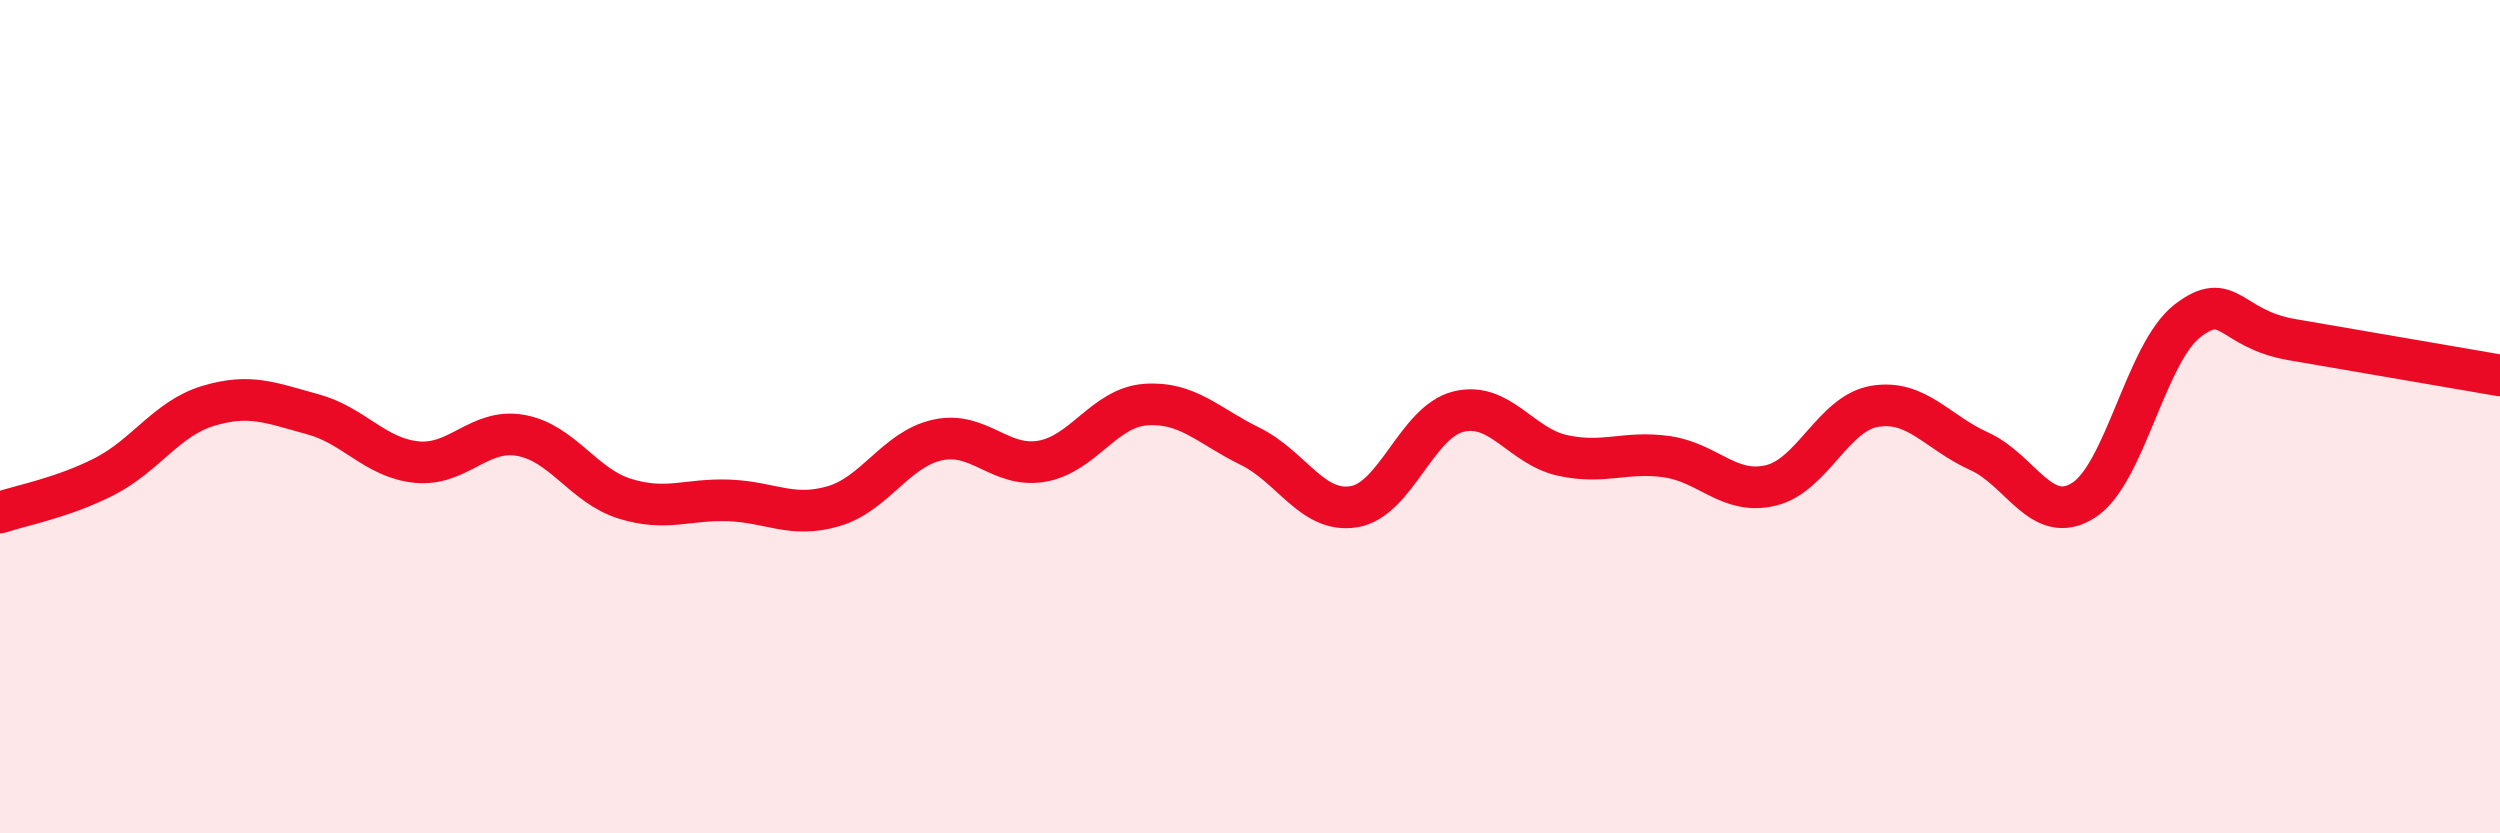
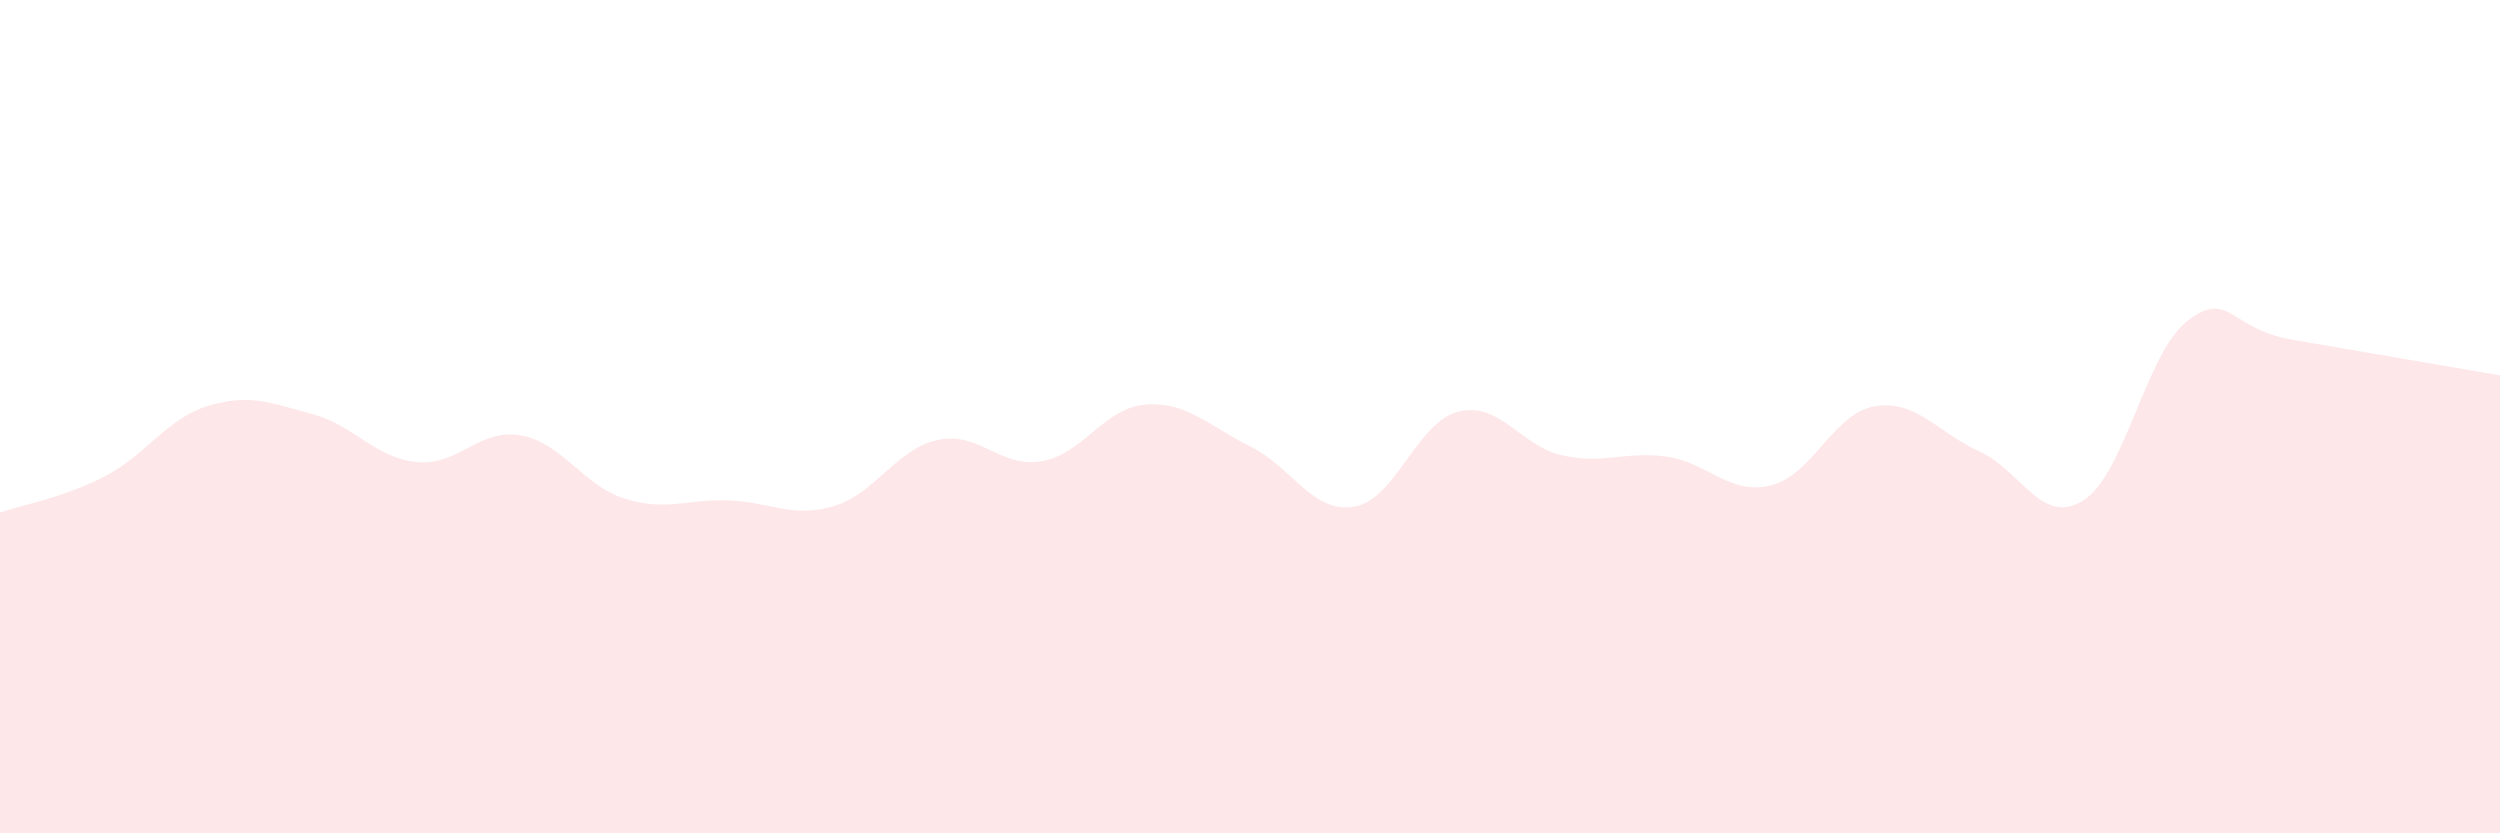
<svg xmlns="http://www.w3.org/2000/svg" width="60" height="20" viewBox="0 0 60 20">
  <path d="M 0,12.3 C 0.5,12.13 1.5,11.95 2.5,11.44 C 3.5,10.93 4,10.04 5,9.74 C 6,9.44 6.5,9.67 7.5,9.94 C 8.5,10.21 9,10.99 10,11.09 C 11,11.19 11.5,10.27 12.5,10.45 C 13.5,10.63 14,11.66 15,11.97 C 16,12.28 16.5,11.97 17.5,12.01 C 18.5,12.05 19,12.44 20,12.15 C 21,11.86 21.5,10.78 22.5,10.56 C 23.5,10.34 24,11.24 25,11.07 C 26,10.9 26.5,9.78 27.5,9.71 C 28.5,9.64 29,10.22 30,10.71 C 31,11.2 31.5,12.33 32.5,12.16 C 33.5,11.99 34,10.13 35,9.88 C 36,9.63 36.5,10.71 37.5,10.93 C 38.5,11.15 39,10.82 40,10.96 C 41,11.1 41.5,11.89 42.5,11.65 C 43.5,11.41 44,9.91 45,9.75 C 46,9.59 46.5,10.38 47.5,10.83 C 48.5,11.28 49,12.64 50,12.01 C 51,11.38 51.5,8.47 52.5,7.7 C 53.5,6.93 53.5,7.89 55,8.15 C 56.5,8.41 59,8.84 60,9.01L60 20L0 20Z" fill="#EB0A25" opacity="0.1" stroke-linecap="round" stroke-linejoin="round" />
-   <path d="M 0,12.3 C 0.5,12.13 1.5,11.95 2.5,11.44 C 3.5,10.93 4,10.04 5,9.74 C 6,9.44 6.5,9.67 7.5,9.94 C 8.5,10.21 9,10.99 10,11.09 C 11,11.19 11.5,10.27 12.5,10.45 C 13.5,10.63 14,11.66 15,11.97 C 16,12.28 16.5,11.97 17.5,12.01 C 18.5,12.05 19,12.44 20,12.15 C 21,11.86 21.5,10.78 22.5,10.56 C 23.5,10.34 24,11.24 25,11.07 C 26,10.9 26.5,9.78 27.5,9.71 C 28.5,9.64 29,10.22 30,10.71 C 31,11.2 31.5,12.33 32.5,12.16 C 33.5,11.99 34,10.13 35,9.88 C 36,9.63 36.5,10.71 37.5,10.93 C 38.5,11.15 39,10.82 40,10.96 C 41,11.1 41.5,11.89 42.5,11.65 C 43.5,11.41 44,9.91 45,9.75 C 46,9.59 46.5,10.38 47.5,10.83 C 48.5,11.28 49,12.64 50,12.01 C 51,11.38 51.5,8.47 52.5,7.7 C 53.5,6.93 53.5,7.89 55,8.15 C 56.5,8.41 59,8.84 60,9.01" stroke="#EB0A25" stroke-width="1" fill="none" stroke-linecap="round" stroke-linejoin="round" />
</svg>